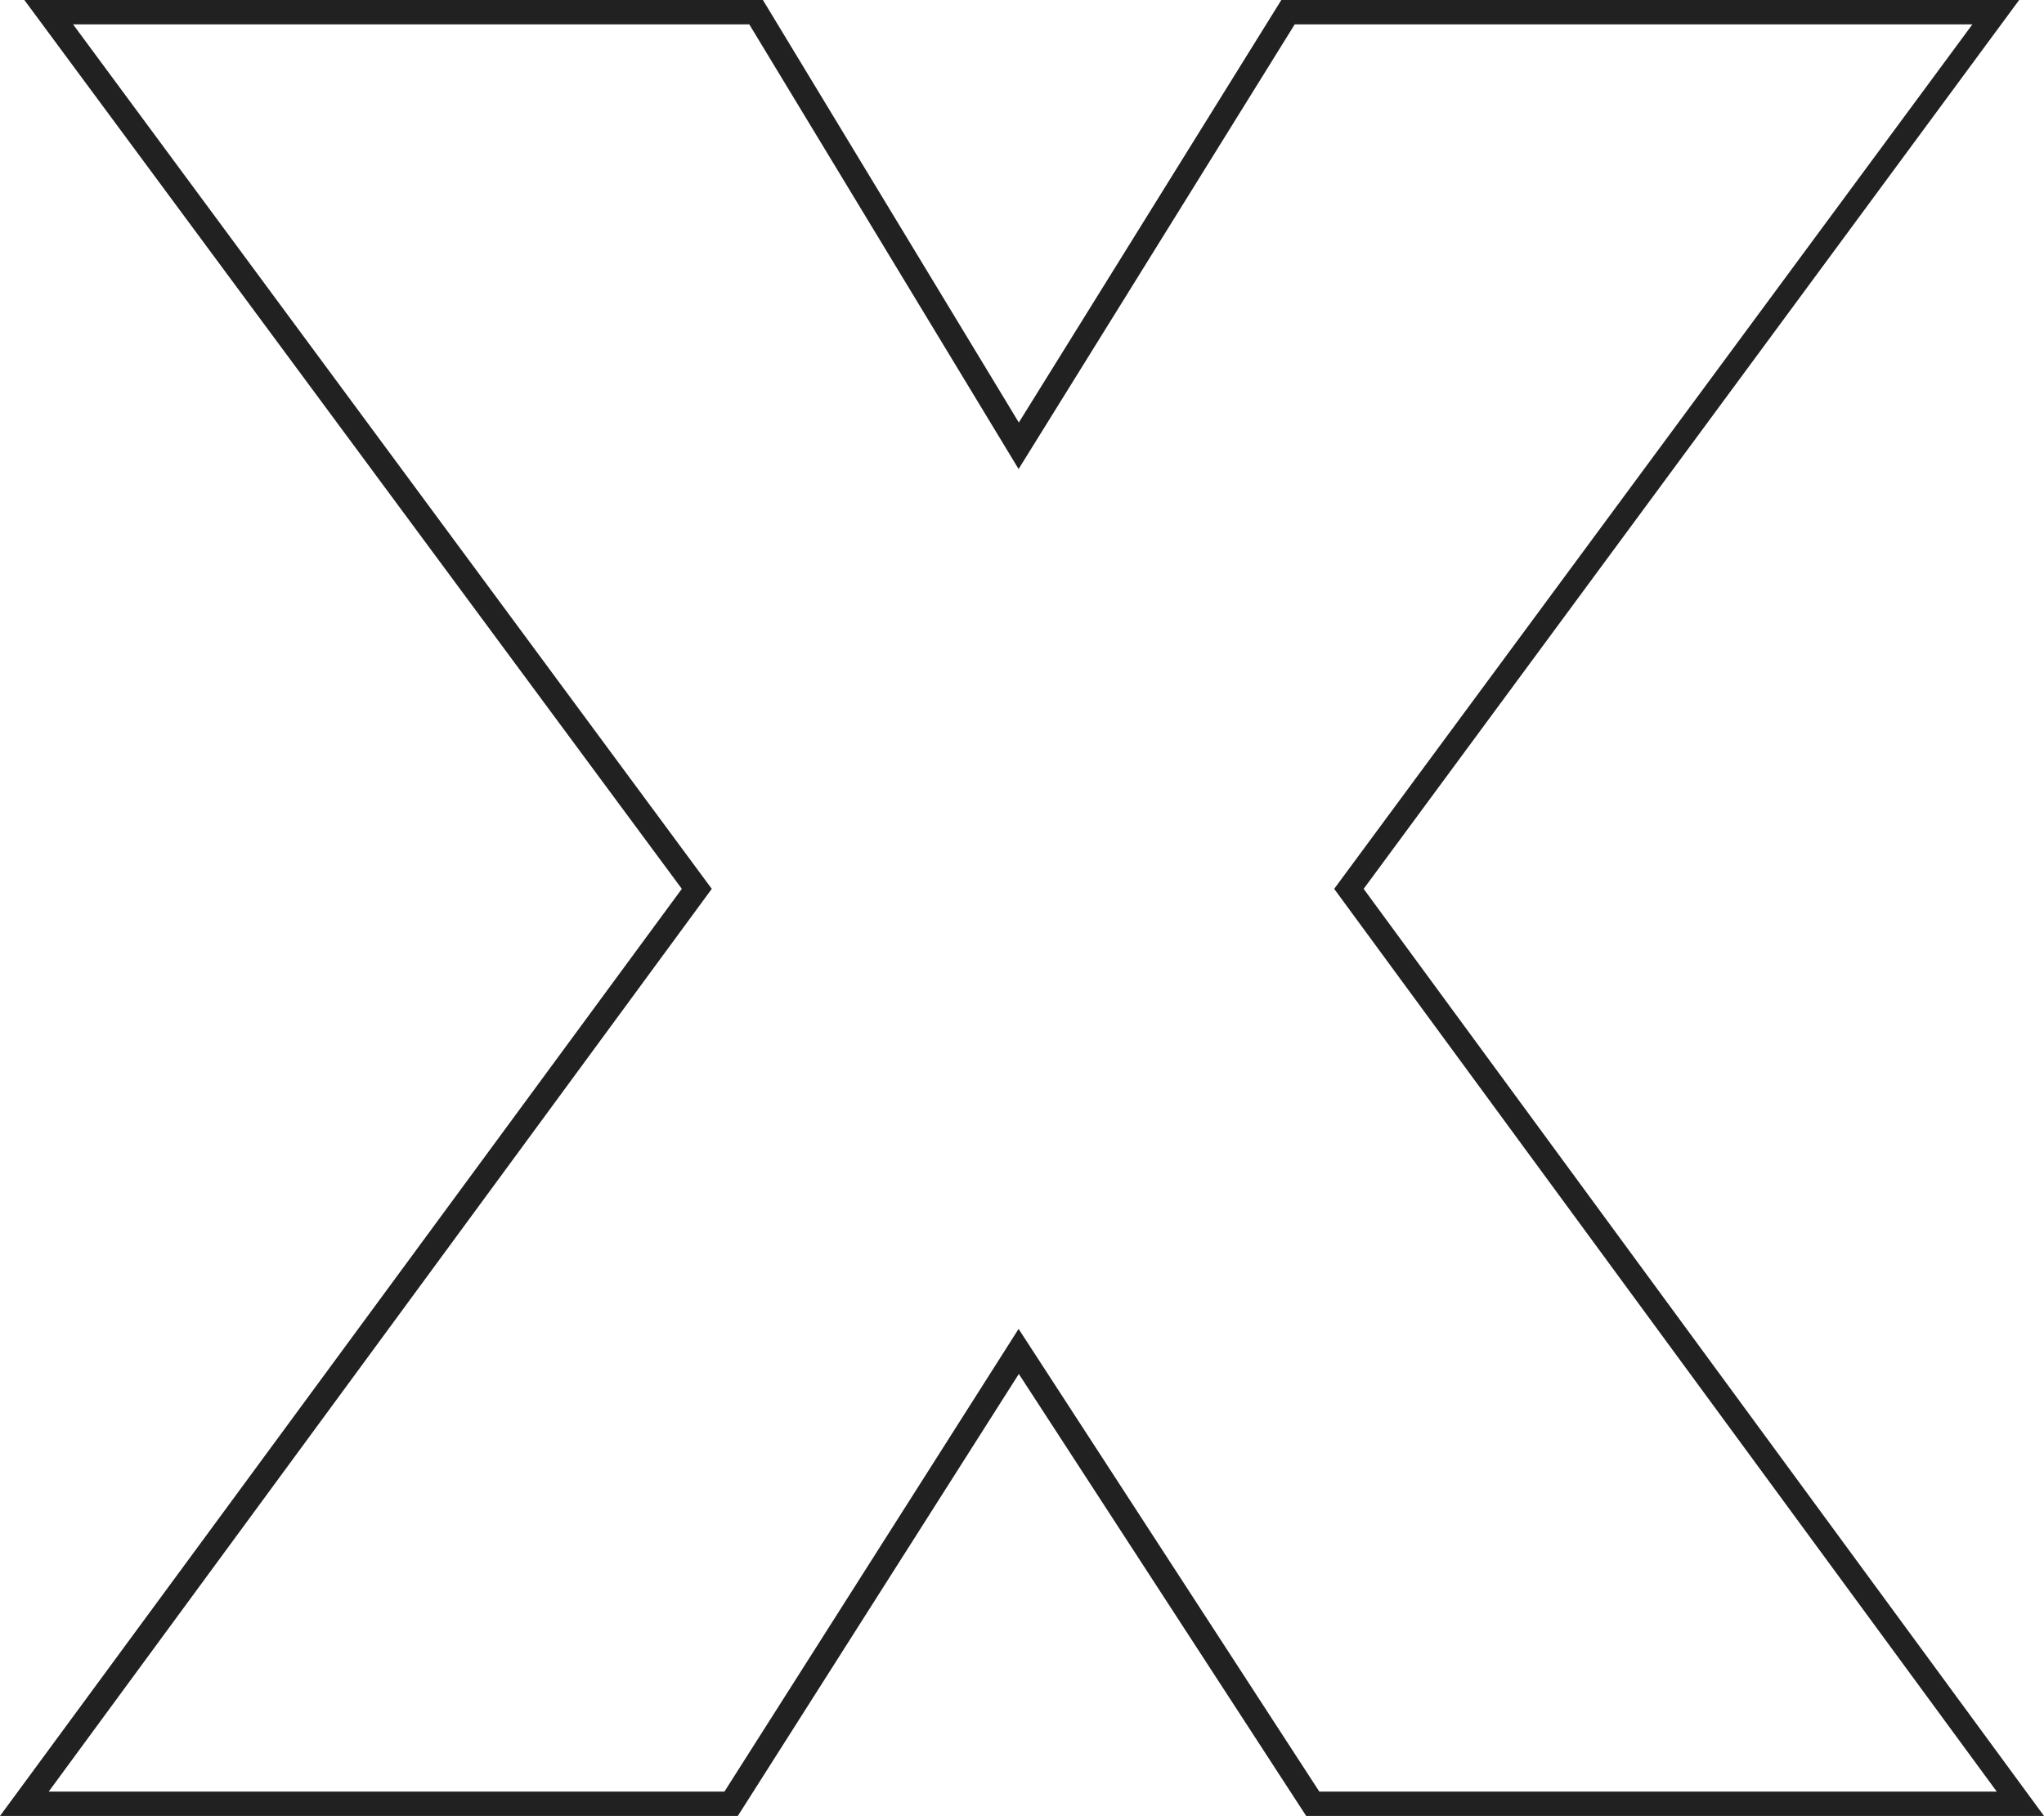
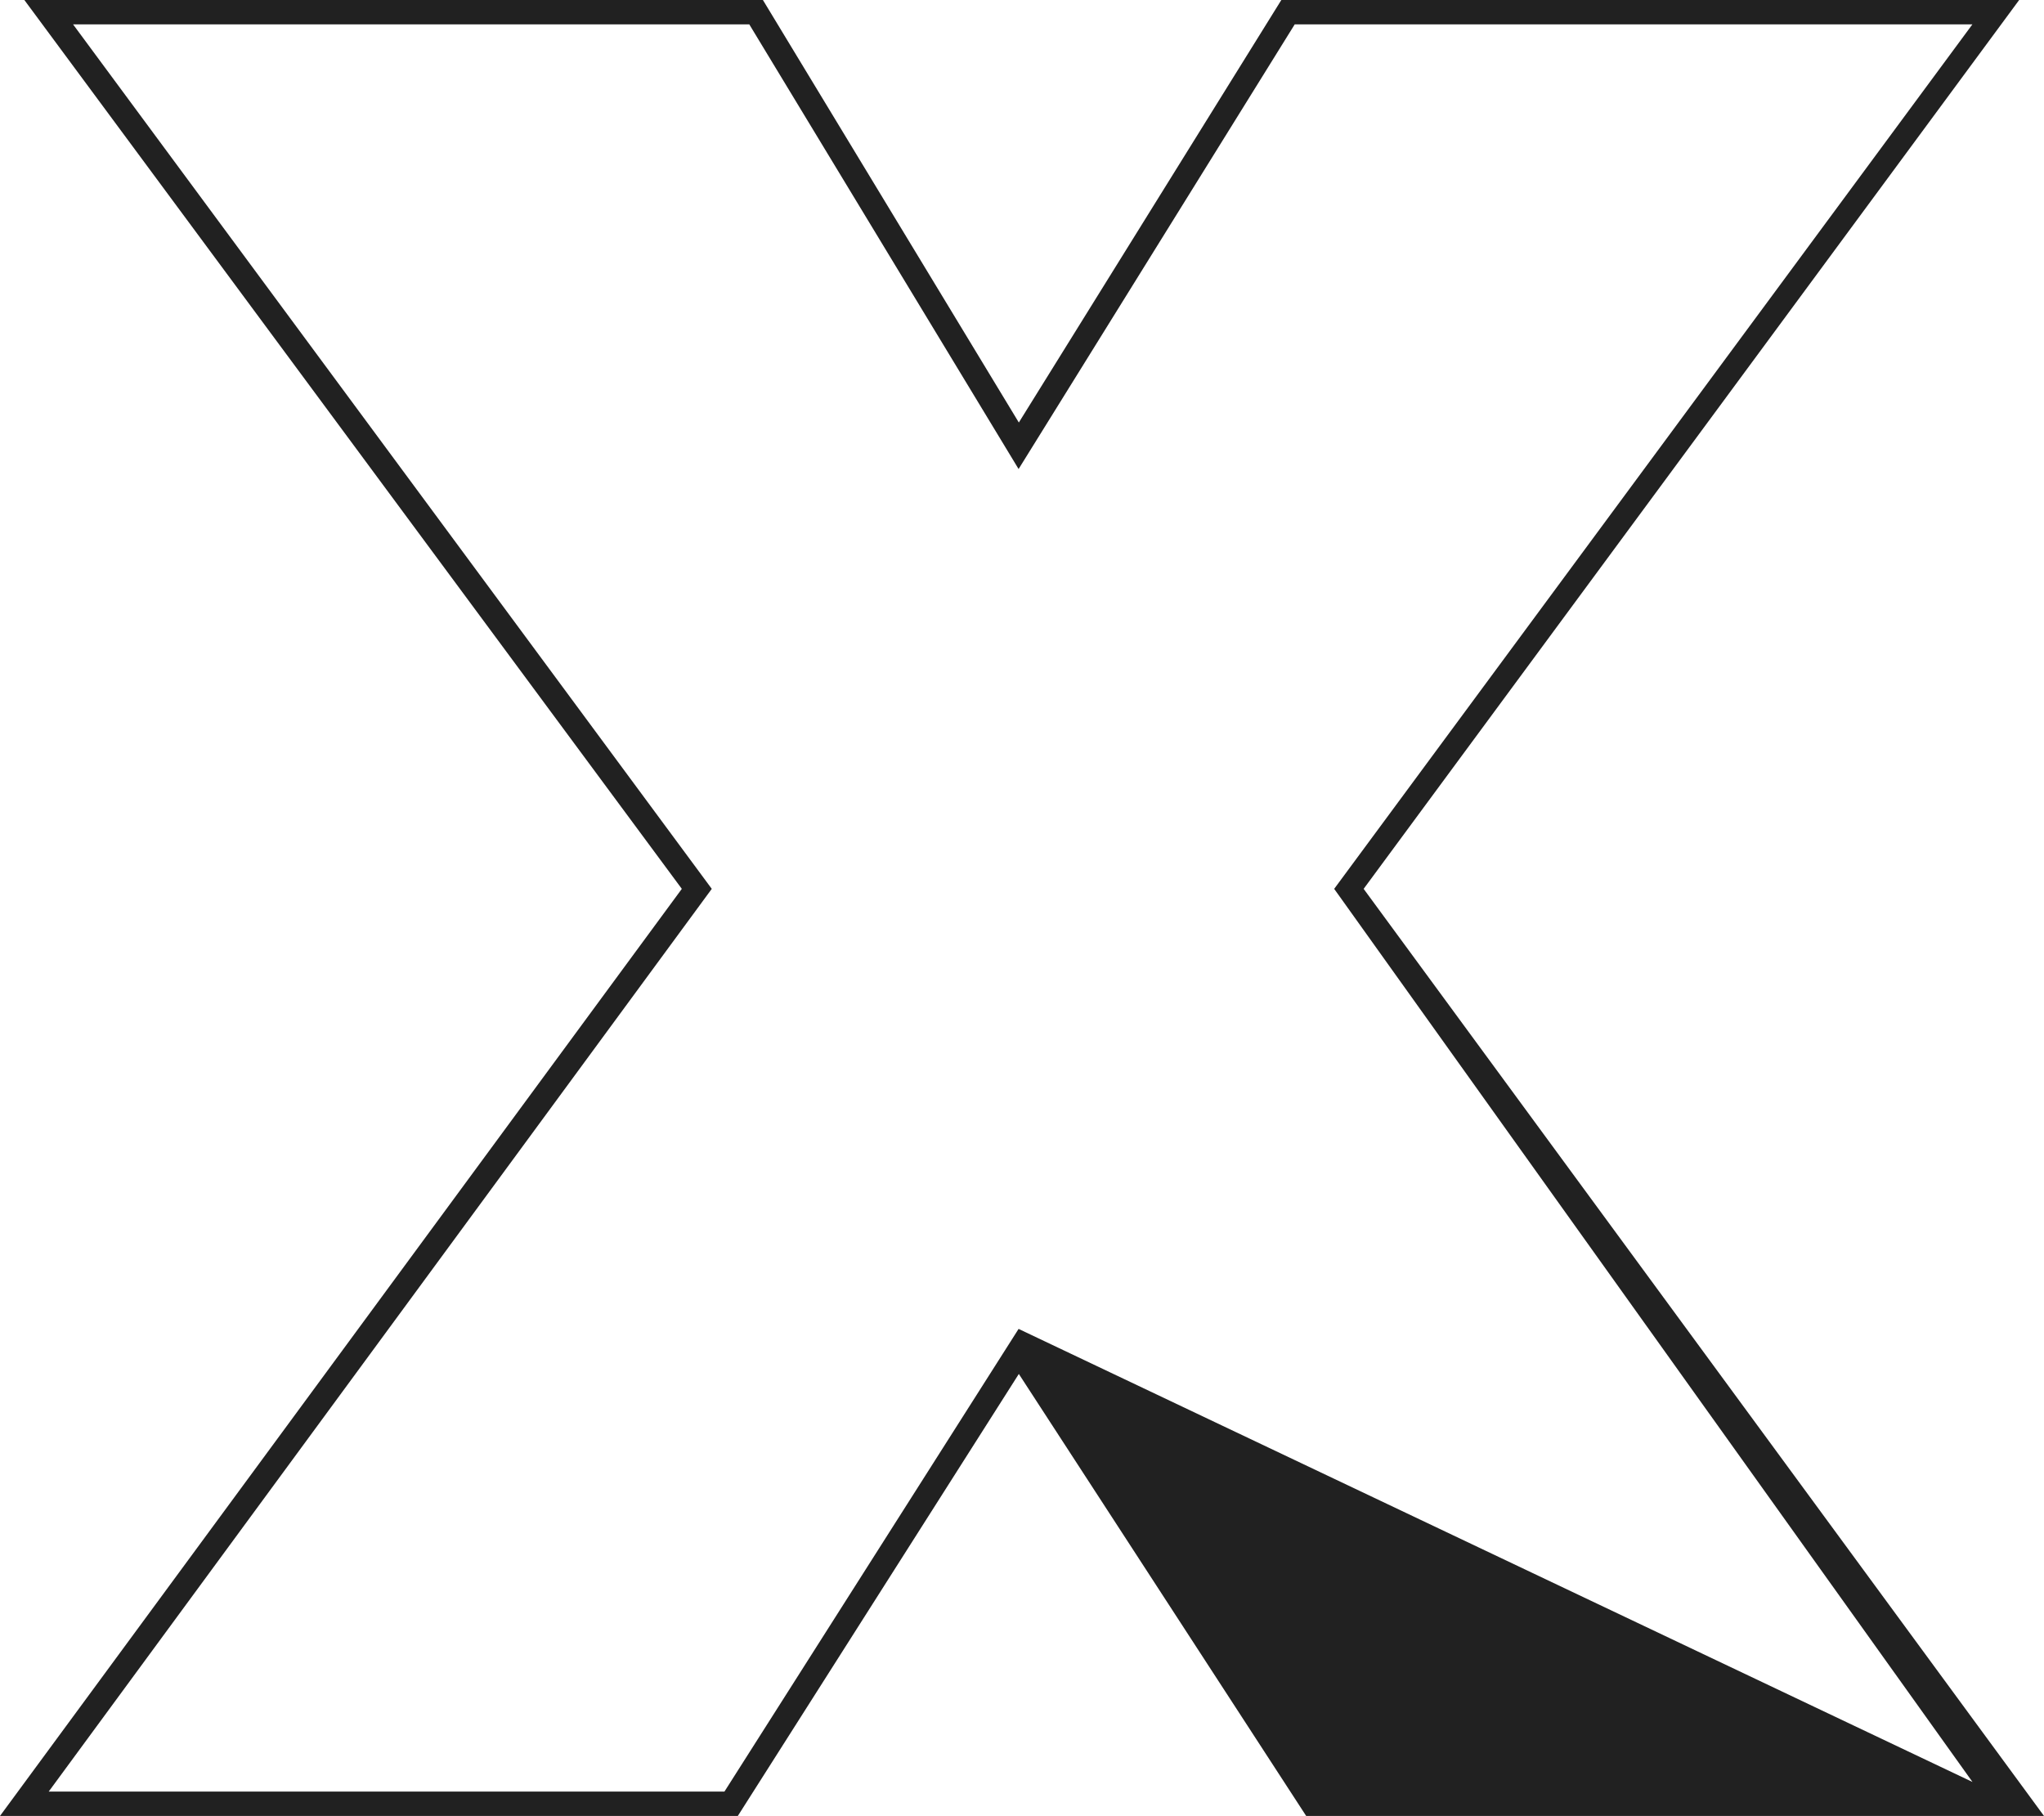
<svg xmlns="http://www.w3.org/2000/svg" viewBox="0 0 83.94 74.57">
  <defs>
    <style>
      .cls-1 {
        fill: #212121;
      }
    </style>
  </defs>
  <g id="Layer_2" data-name="Layer 2">
    <g id="_4._The_Interaction" data-name="4. The Interaction">
-       <path class="cls-1" d="M83.94,74.57H53.64L41.84,56.42,30.3,74.57H0L28,36.5,1,0H31.33L41.84,17.35,52.62,0h30.3L56,36.5Zm-29.76-1H82L54.79,36.5,81,1H53.17L41.83,19.26,30.77,1H3L29.23,36.5,2,73.57H29.75l12.08-19Z" />
+       <path class="cls-1" d="M83.94,74.57H53.64L41.84,56.42,30.3,74.57H0L28,36.5,1,0H31.33L41.84,17.35,52.62,0h30.3L56,36.5ZH82L54.79,36.5,81,1H53.17L41.83,19.26,30.77,1H3L29.23,36.5,2,73.57H29.75l12.08-19Z" />
    </g>
  </g>
</svg>